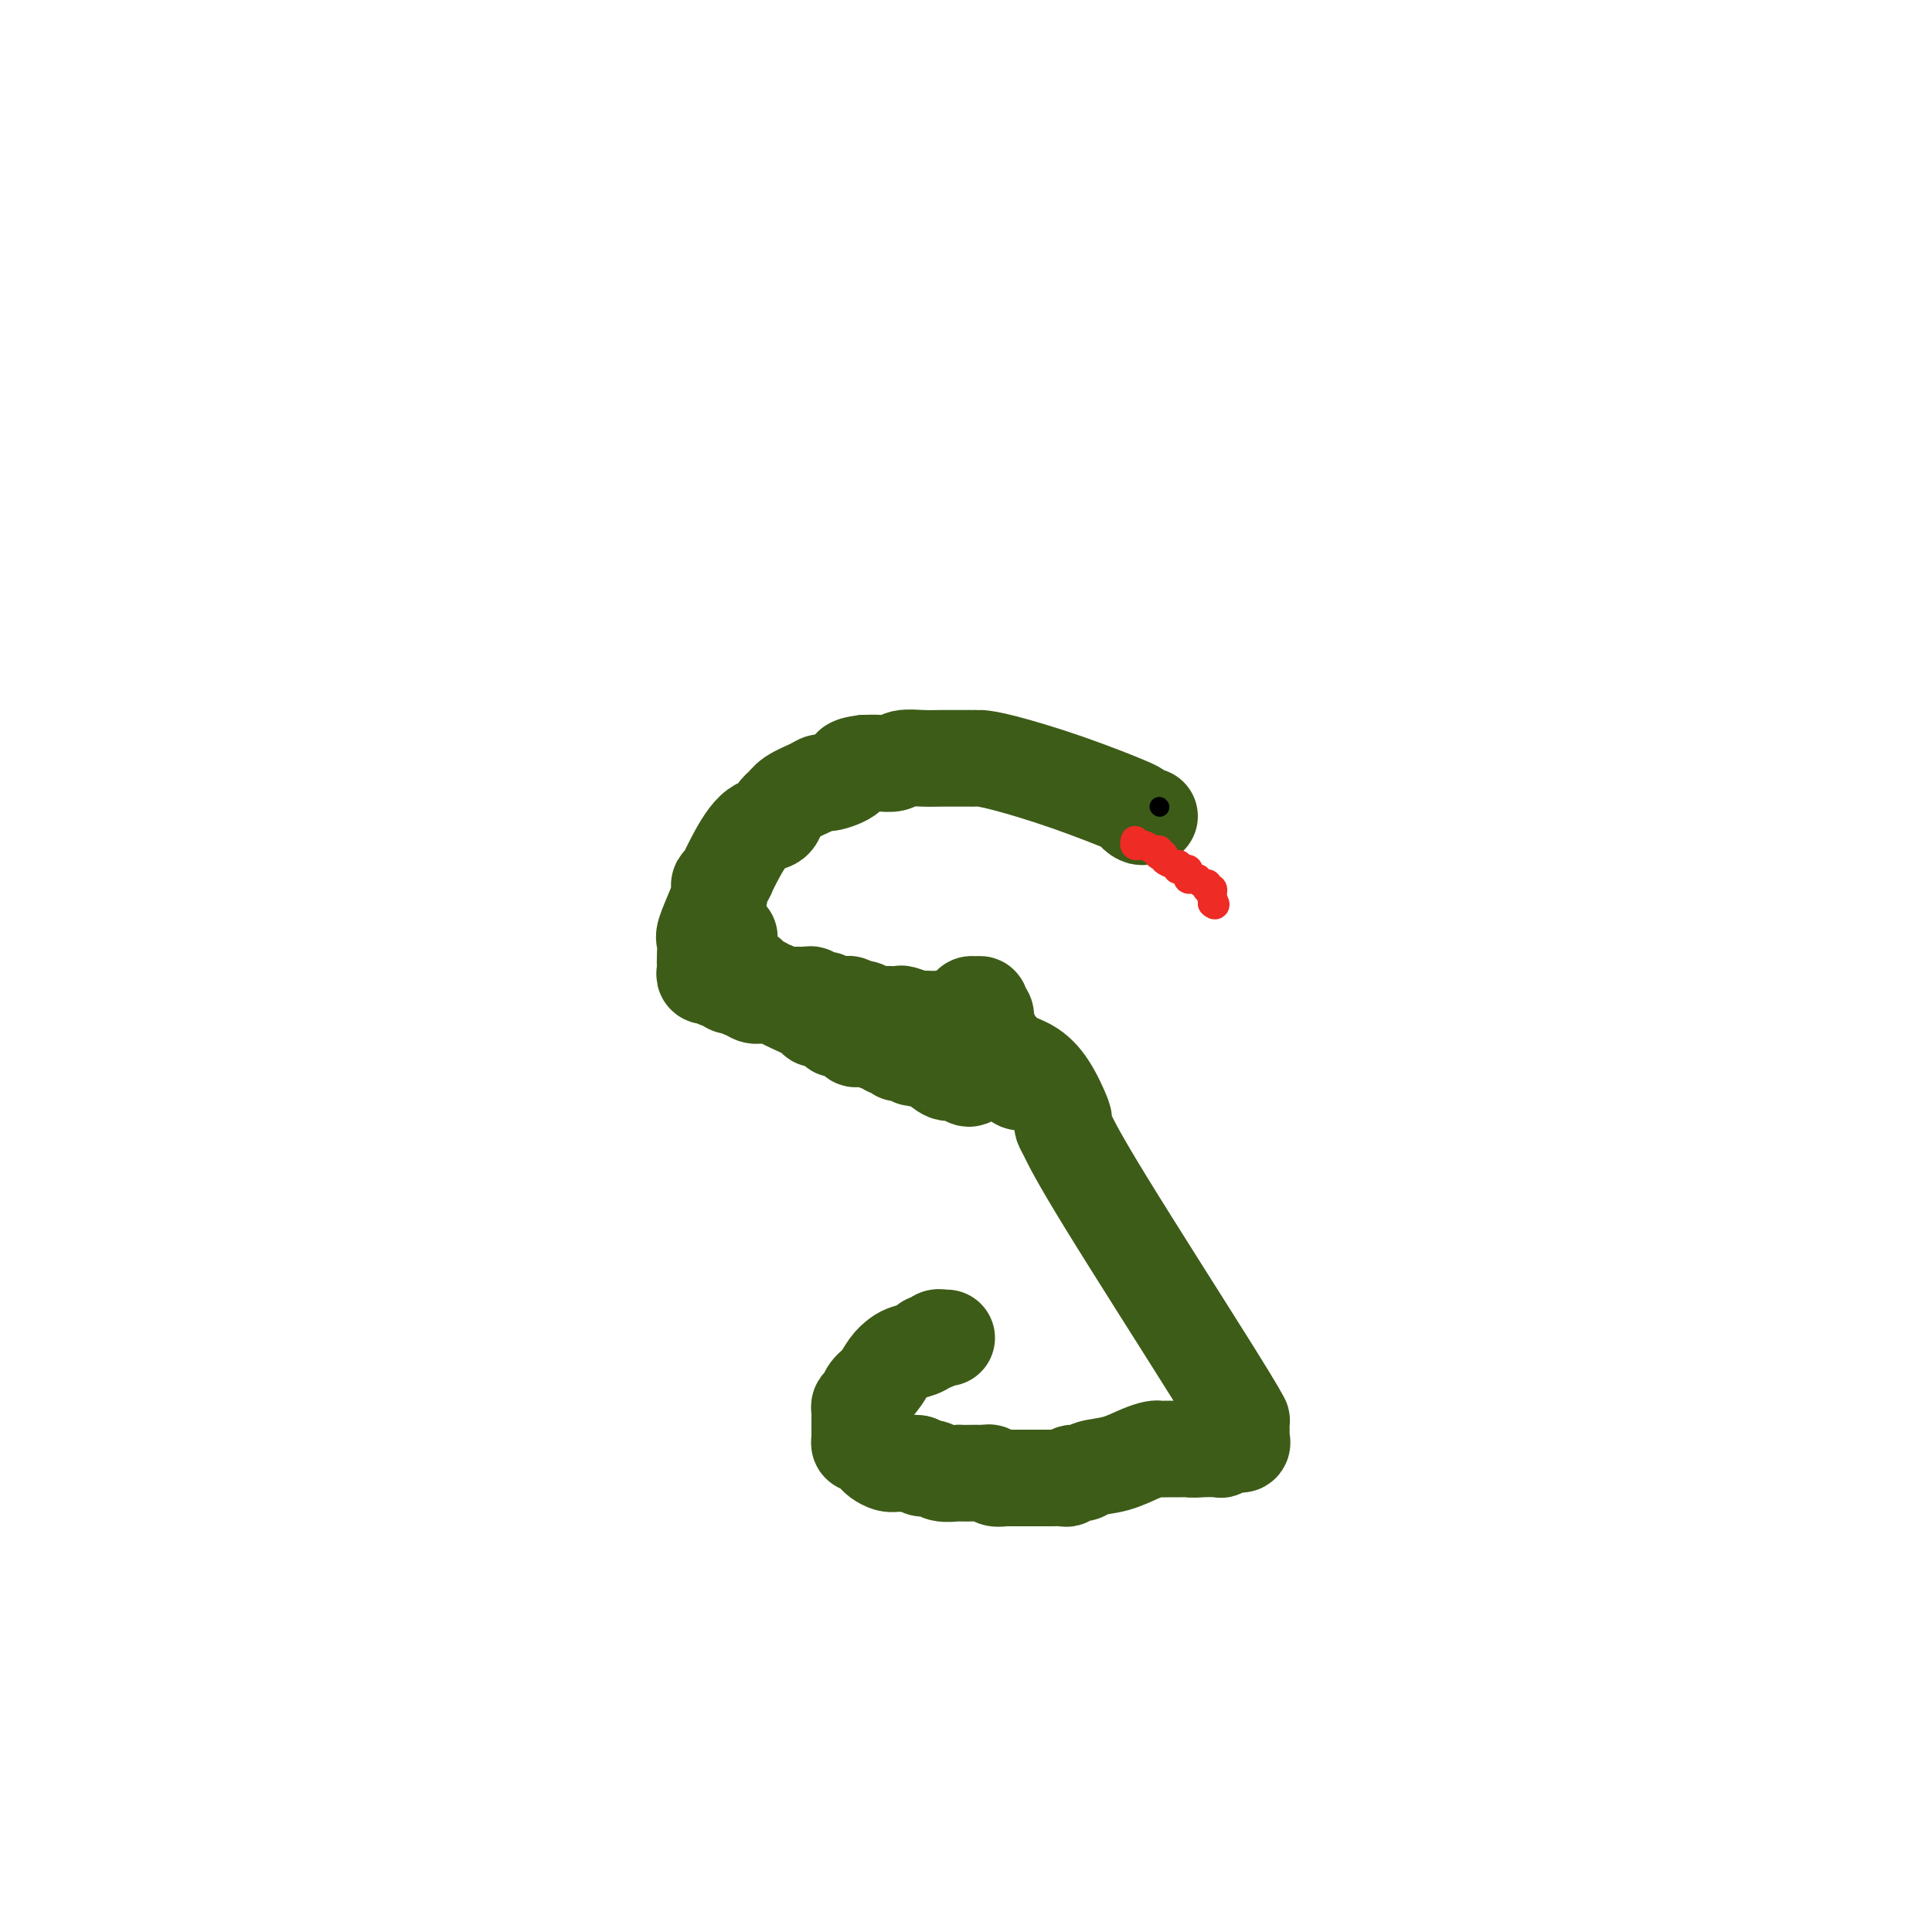
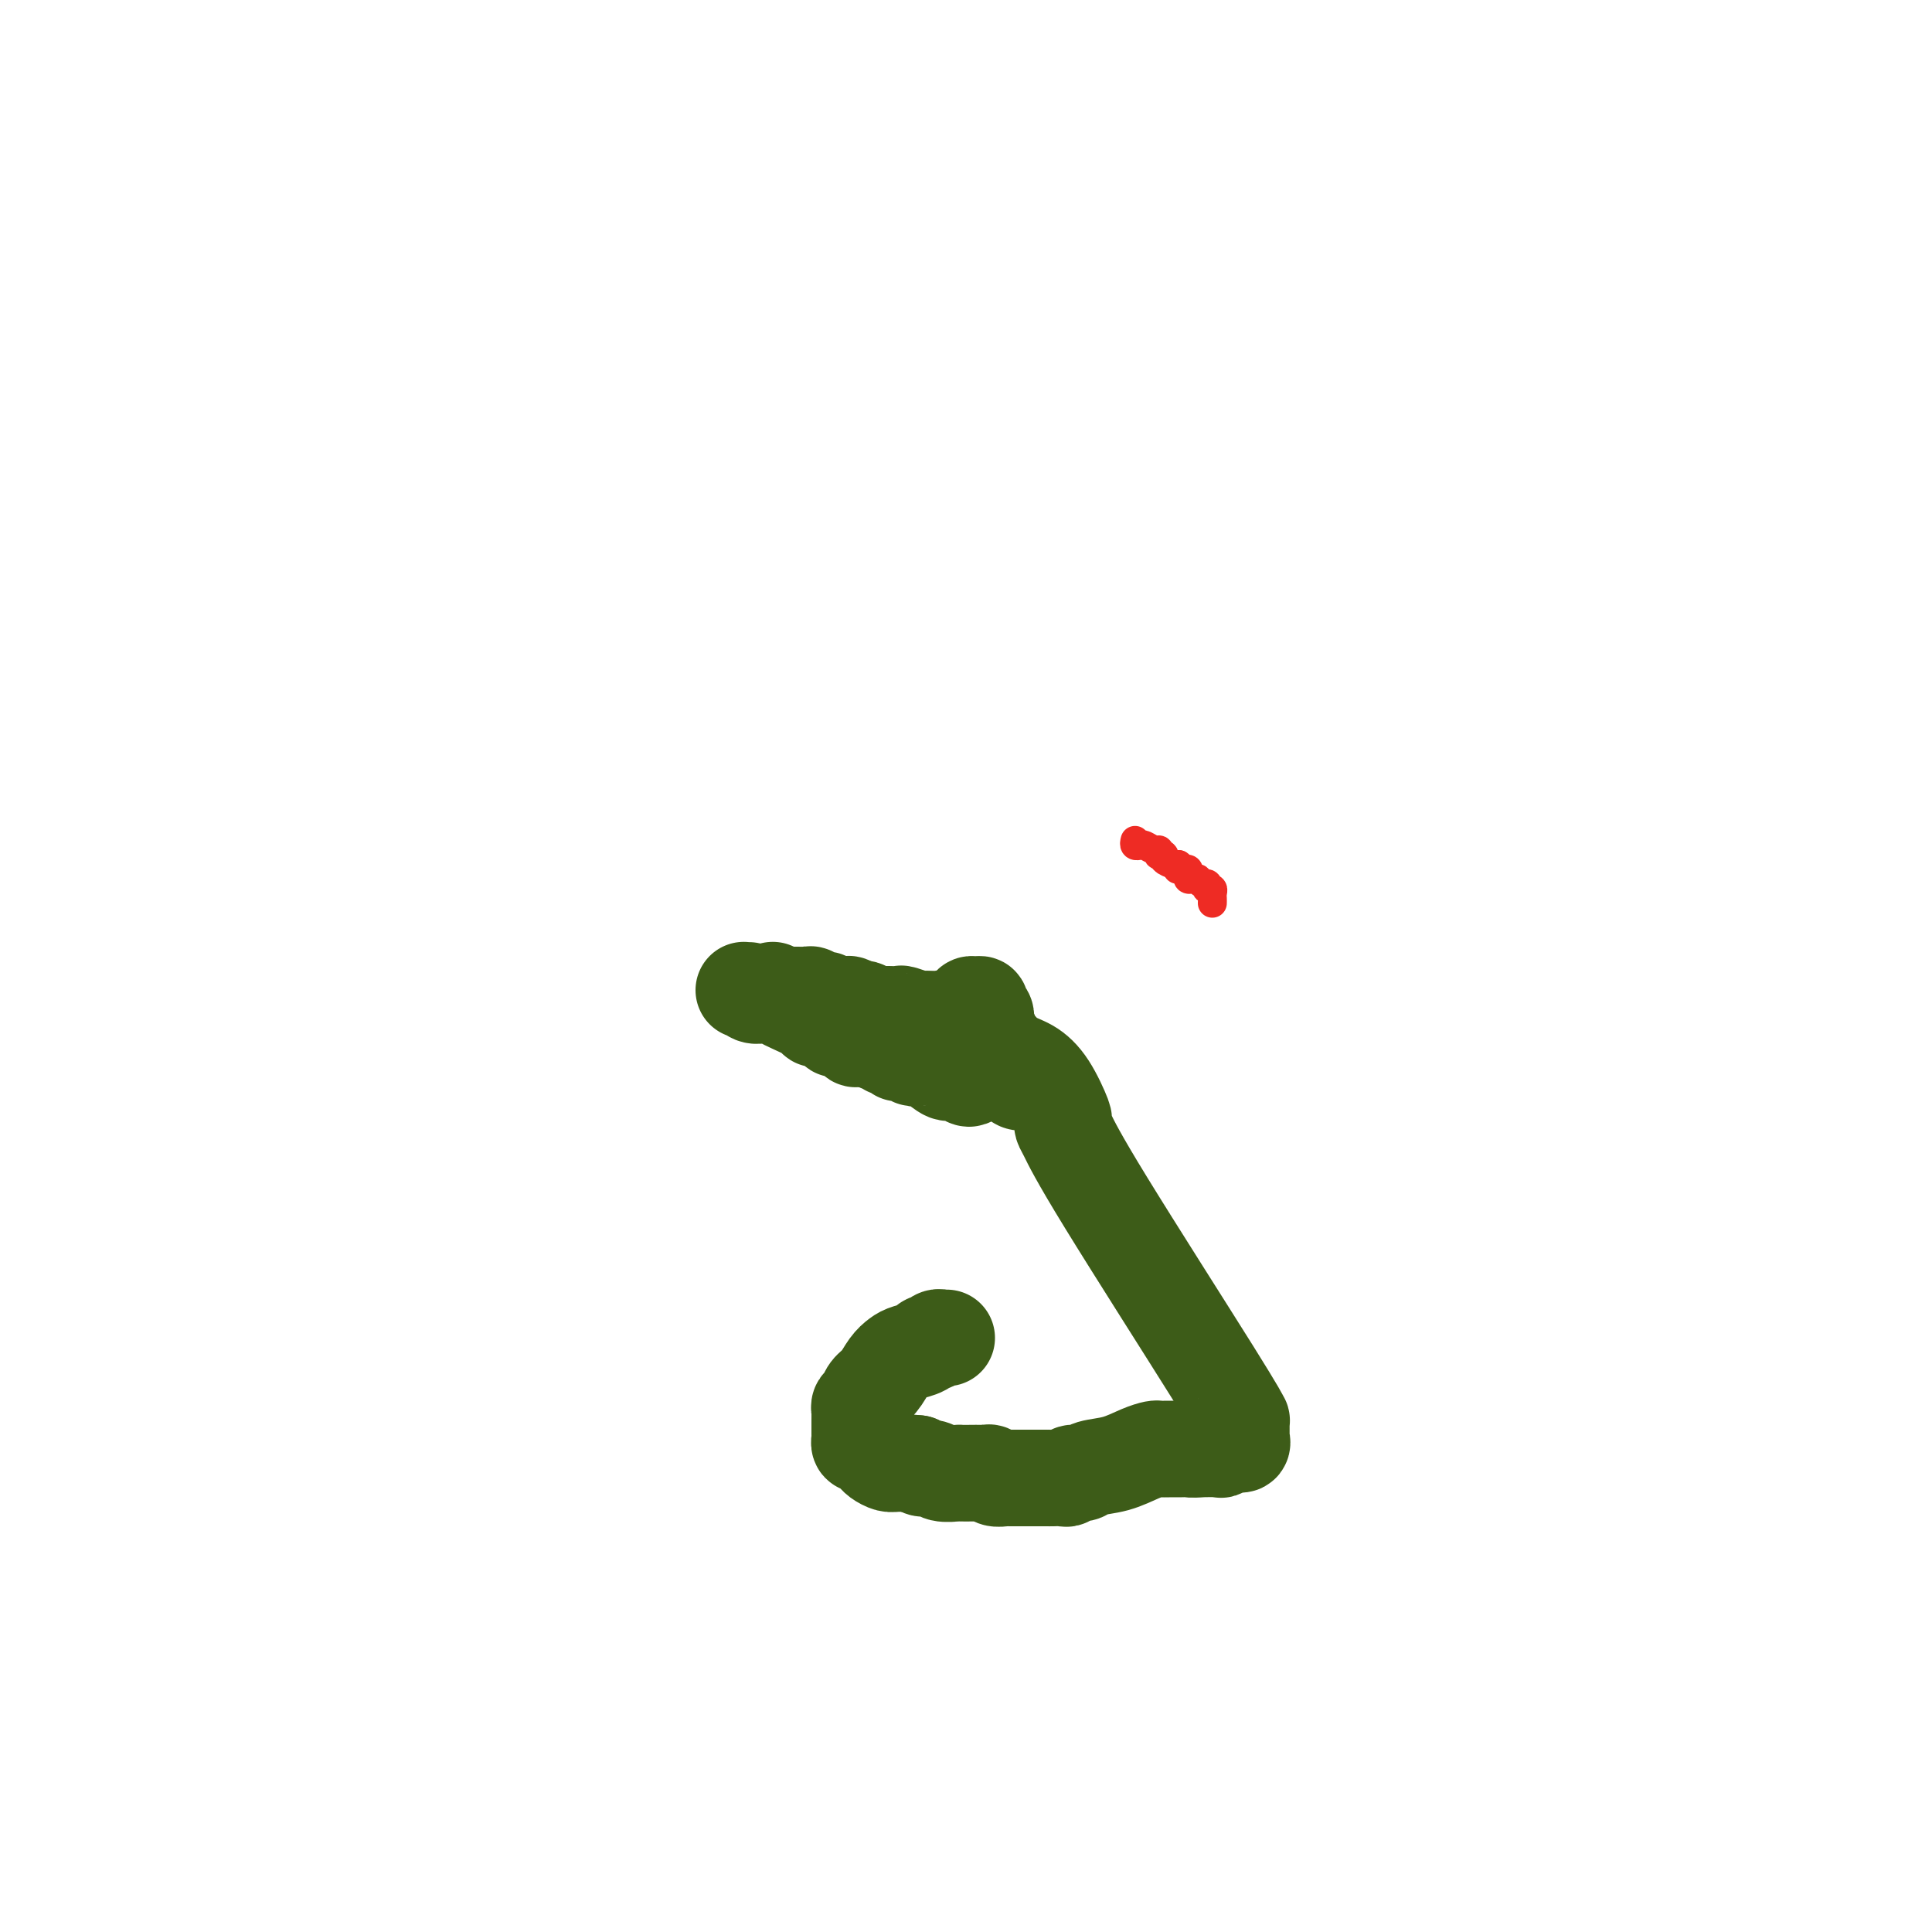
<svg xmlns="http://www.w3.org/2000/svg" viewBox="0 0 400 400" version="1.1">
  <g fill="none" stroke="#3D5C18" stroke-width="20" stroke-linecap="round" stroke-linejoin="round">
-     <path d="M238,169c-0.353,-0.031 -0.706,-0.062 -1,0c-0.294,0.062 -0.528,0.217 -1,0c-0.472,-0.217 -1.181,-0.804 -1,-1c0.181,-0.196 1.251,0.000 -1,-1c-2.251,-1.000 -7.822,-3.196 -13,-5c-5.178,-1.804 -9.964,-3.215 -13,-4c-3.036,-0.785 -4.321,-0.942 -5,-1c-0.679,-0.058 -0.750,-0.016 -1,0c-0.250,0.016 -0.677,0.004 -1,0c-0.323,-0.004 -0.541,-0.002 -1,0c-0.459,0.002 -1.158,0.004 -2,0c-0.842,-0.004 -1.828,-0.015 -3,0c-1.172,0.015 -2.529,0.057 -4,0c-1.471,-0.057 -3.054,-0.211 -4,0c-0.946,0.211 -1.255,0.788 -2,1c-0.745,0.212 -1.927,0.061 -3,0c-1.073,-0.061 -2.036,-0.030 -3,0" />
-     <path d="M179,158c-4.177,0.484 -2.621,1.193 -3,2c-0.379,0.807 -2.693,1.712 -4,2c-1.307,0.288 -1.608,-0.040 -2,0c-0.392,0.040 -0.876,0.449 -2,1c-1.124,0.551 -2.887,1.246 -4,2c-1.113,0.754 -1.576,1.567 -2,2c-0.424,0.433 -0.807,0.484 -1,1c-0.193,0.516 -0.194,1.495 -1,2c-0.806,0.505 -2.415,0.534 -4,2c-1.585,1.466 -3.146,4.367 -4,6c-0.854,1.633 -0.999,1.996 -1,2c-0.001,0.004 0.144,-0.351 0,0c-0.144,0.351 -0.576,1.407 -1,2c-0.424,0.593 -0.839,0.723 -1,1c-0.161,0.277 -0.068,0.702 0,1c0.068,0.298 0.109,0.467 0,1c-0.109,0.533 -0.369,1.428 -1,3c-0.631,1.572 -1.633,3.822 -2,5c-0.367,1.178 -0.100,1.286 0,2c0.100,0.714 0.031,2.034 0,3c-0.031,0.966 -0.024,1.578 0,2c0.024,0.422 0.066,0.653 0,1c-0.066,0.347 -0.239,0.810 0,1c0.239,0.190 0.890,0.107 1,0c0.110,-0.107 -0.321,-0.239 0,0c0.321,0.239 1.396,0.848 2,1c0.604,0.152 0.739,-0.153 1,0c0.261,0.153 0.647,0.763 1,1c0.353,0.237 0.672,0.102 1,0c0.328,-0.102 0.665,-0.172 1,0c0.335,0.172 0.667,0.586 1,1" />
    <path d="M154,205c1.432,0.558 1.013,-0.048 1,0c-0.013,0.048 0.381,0.748 1,1c0.619,0.252 1.462,0.055 2,0c0.538,-0.055 0.772,0.030 1,0c0.228,-0.030 0.452,-0.176 1,0c0.548,0.176 1.420,0.673 2,1c0.580,0.327 0.867,0.483 2,1c1.133,0.517 3.112,1.396 4,2c0.888,0.604 0.686,0.933 1,1c0.314,0.067 1.145,-0.127 2,0c0.855,0.127 1.734,0.574 2,1c0.266,0.426 -0.083,0.831 0,1c0.083,0.169 0.596,0.102 1,0c0.404,-0.102 0.700,-0.237 1,0c0.300,0.237 0.605,0.848 1,1c0.395,0.152 0.879,-0.155 1,0c0.121,0.155 -0.123,0.774 0,1c0.123,0.226 0.611,0.061 1,0c0.389,-0.061 0.679,-0.016 1,0c0.321,0.016 0.674,0.004 1,0c0.326,-0.004 0.626,-0.001 1,0c0.374,0.001 0.821,0.000 1,0c0.179,-0.000 0.089,-0.000 0,0" />
    <path d="M182,215c4.290,1.769 1.013,1.191 0,1c-1.013,-0.191 0.236,0.005 1,0c0.764,-0.005 1.044,-0.213 1,0c-0.044,0.213 -0.411,0.846 0,1c0.411,0.154 1.600,-0.169 2,0c0.400,0.169 0.011,0.832 0,1c-0.011,0.168 0.357,-0.157 1,0c0.643,0.157 1.561,0.798 2,1c0.439,0.202 0.399,-0.033 1,0c0.601,0.033 1.845,0.334 3,1c1.155,0.666 2.222,1.698 3,2c0.778,0.302 1.266,-0.126 2,0c0.734,0.126 1.713,0.806 2,1c0.287,0.194 -0.119,-0.098 0,0c0.119,0.098 0.764,0.587 1,0c0.236,-0.587 0.063,-2.251 0,-4c-0.063,-1.749 -0.018,-3.583 0,-5c0.018,-1.417 0.007,-2.418 0,-3c-0.007,-0.582 -0.012,-0.745 0,-1c0.012,-0.255 0.041,-0.601 0,-1c-0.041,-0.399 -0.151,-0.850 0,-1c0.151,-0.150 0.562,0.002 1,0c0.438,-0.002 0.902,-0.159 1,0c0.098,0.159 -0.170,0.634 0,1c0.170,0.366 0.778,0.623 1,1c0.222,0.377 0.060,0.874 0,1c-0.060,0.126 -0.016,-0.120 0,0c0.016,0.120 0.005,0.606 0,1c-0.005,0.394 -0.002,0.697 0,1" />
    <path d="M204,213c0.689,0.938 0.911,0.783 1,1c0.089,0.217 0.046,0.806 0,1c-0.046,0.194 -0.095,-0.005 0,0c0.095,0.005 0.334,0.216 1,1c0.666,0.784 1.758,2.143 3,3c1.242,0.857 2.634,1.214 4,2c1.366,0.786 2.707,2.003 4,4c1.293,1.997 2.538,4.776 3,6c0.462,1.224 0.141,0.894 0,1c-0.141,0.106 -0.101,0.649 0,1c0.101,0.351 0.262,0.510 1,2c0.738,1.490 2.054,4.311 8,14c5.946,9.689 16.521,26.245 22,35c5.479,8.755 5.860,9.707 6,10c0.140,0.293 0.038,-0.075 0,0c-0.038,0.075 -0.010,0.593 0,1c0.010,0.407 0.004,0.701 0,1c-0.004,0.299 -0.007,0.601 0,1c0.007,0.399 0.023,0.895 0,1c-0.023,0.105 -0.084,-0.182 0,0c0.084,0.182 0.313,0.833 0,1c-0.313,0.167 -1.166,-0.151 -2,0c-0.834,0.151 -1.648,0.771 -2,1c-0.352,0.229 -0.244,0.065 -1,0c-0.756,-0.065 -2.378,-0.033 -4,0" />
    <path d="M248,300c-1.439,0.155 -1.536,0.041 -2,0c-0.464,-0.041 -1.295,-0.009 -2,0c-0.705,0.009 -1.285,-0.005 -2,0c-0.715,0.005 -1.564,0.028 -2,0c-0.436,-0.028 -0.459,-0.109 -1,0c-0.541,0.109 -1.602,0.406 -3,1c-1.398,0.594 -3.134,1.483 -5,2c-1.866,0.517 -3.861,0.660 -5,1c-1.139,0.340 -1.422,0.876 -2,1c-0.578,0.124 -1.451,-0.163 -2,0c-0.549,0.163 -0.772,0.776 -1,1c-0.228,0.224 -0.459,0.060 -1,0c-0.541,-0.060 -1.391,-0.016 -2,0c-0.609,0.016 -0.978,0.004 -1,0c-0.022,-0.004 0.302,-0.001 0,0c-0.302,0.001 -1.232,0.000 -2,0c-0.768,-0.000 -1.375,0.001 -2,0c-0.625,-0.001 -1.266,-0.004 -2,0c-0.734,0.004 -1.559,0.015 -2,0c-0.441,-0.015 -0.499,-0.057 -1,0c-0.501,0.057 -1.446,0.211 -2,0c-0.554,-0.211 -0.716,-0.789 -1,-1c-0.284,-0.211 -0.690,-0.057 -1,0c-0.310,0.057 -0.524,0.016 -1,0c-0.476,-0.016 -1.216,-0.008 -2,0c-0.784,0.008 -1.614,0.017 -2,0c-0.386,-0.017 -0.327,-0.060 -1,0c-0.673,0.060 -2.077,0.222 -3,0c-0.923,-0.222 -1.364,-0.829 -2,-1c-0.636,-0.171 -1.467,0.094 -2,0c-0.533,-0.094 -0.766,-0.547 -1,-1" />
    <path d="M190,303c-4.688,-0.461 -2.408,-0.112 -2,0c0.408,0.112 -1.057,-0.011 -2,0c-0.943,0.011 -1.366,0.157 -2,0c-0.634,-0.157 -1.480,-0.615 -2,-1c-0.520,-0.385 -0.714,-0.696 -1,-1c-0.286,-0.304 -0.665,-0.603 -1,-1c-0.335,-0.397 -0.626,-0.894 -1,-1c-0.374,-0.106 -0.832,0.179 -1,0c-0.168,-0.179 -0.045,-0.821 0,-1c0.045,-0.179 0.012,0.106 0,0c-0.012,-0.106 -0.003,-0.602 0,-1c0.003,-0.398 0.001,-0.698 0,-1c-0.001,-0.302 0.000,-0.606 0,-1c-0.000,-0.394 -0.001,-0.879 0,-1c0.001,-0.121 0.003,0.123 0,0c-0.003,-0.123 -0.013,-0.614 0,-1c0.013,-0.386 0.048,-0.669 0,-1c-0.048,-0.331 -0.179,-0.711 0,-1c0.179,-0.289 0.667,-0.487 1,-1c0.333,-0.513 0.511,-1.342 1,-2c0.489,-0.658 1.290,-1.146 2,-2c0.710,-0.854 1.328,-2.075 2,-3c0.672,-0.925 1.399,-1.553 2,-2c0.601,-0.447 1.078,-0.712 2,-1c0.922,-0.288 2.289,-0.599 3,-1c0.711,-0.401 0.764,-0.892 1,-1c0.236,-0.108 0.654,0.167 1,0c0.346,-0.167 0.618,-0.777 1,-1c0.382,-0.223 0.872,-0.060 1,0c0.128,0.060 -0.106,0.017 0,0c0.106,-0.017 0.553,-0.009 1,0" />
    <path d="M211,224c0.506,-0.026 1.013,-0.053 1,0c-0.013,0.053 -0.545,0.184 -1,0c-0.455,-0.184 -0.834,-0.685 -1,-1c-0.166,-0.315 -0.121,-0.446 -1,-1c-0.879,-0.554 -2.683,-1.531 -4,-3c-1.317,-1.469 -2.146,-3.430 -3,-4c-0.854,-0.570 -1.734,0.249 -2,0c-0.266,-0.249 0.082,-1.567 0,-2c-0.082,-0.433 -0.595,0.019 -1,0c-0.405,-0.019 -0.703,-0.510 -1,-1" />
    <path d="M198,212c-2.194,-1.796 -1.180,-0.285 -1,0c0.180,0.285 -0.475,-0.656 -1,-1c-0.525,-0.344 -0.918,-0.093 -1,0c-0.082,0.093 0.149,0.026 0,0c-0.149,-0.026 -0.678,-0.011 -1,0c-0.322,0.011 -0.438,0.017 -1,0c-0.562,-0.017 -1.569,-0.057 -2,0c-0.431,0.057 -0.286,0.211 -1,0c-0.714,-0.211 -2.286,-0.789 -3,-1c-0.714,-0.211 -0.569,-0.057 -1,0c-0.431,0.057 -1.439,0.015 -2,0c-0.561,-0.015 -0.675,-0.004 -1,0c-0.325,0.004 -0.862,0.002 -1,0c-0.138,-0.002 0.121,-0.004 0,0c-0.121,0.004 -0.624,0.015 -1,0c-0.376,-0.015 -0.627,-0.056 -1,0c-0.373,0.056 -0.870,0.207 -1,0c-0.130,-0.207 0.106,-0.774 0,-1c-0.106,-0.226 -0.553,-0.113 -1,0" />
    <path d="M178,209c-3.333,-0.480 -1.666,-0.181 -1,0c0.666,0.181 0.332,0.244 0,0c-0.332,-0.244 -0.662,-0.797 -1,-1c-0.338,-0.203 -0.686,-0.058 -1,0c-0.314,0.058 -0.595,0.030 -1,0c-0.405,-0.030 -0.934,-0.061 -1,0c-0.066,0.061 0.332,0.213 0,0c-0.332,-0.213 -1.395,-0.793 -2,-1c-0.605,-0.207 -0.754,-0.041 -1,0c-0.246,0.041 -0.591,-0.041 -1,0c-0.409,0.041 -0.883,0.207 -1,0c-0.117,-0.207 0.122,-0.788 0,-1c-0.122,-0.212 -0.605,-0.057 -1,0c-0.395,0.057 -0.701,0.015 -1,0c-0.299,-0.015 -0.591,-0.004 -1,0c-0.409,0.004 -0.936,0.002 -1,0c-0.064,-0.002 0.337,-0.003 0,0c-0.337,0.003 -1.410,0.011 -2,0c-0.590,-0.011 -0.697,-0.041 -1,0c-0.303,0.041 -0.801,0.155 -1,0c-0.199,-0.155 -0.100,-0.577 0,-1" />
-     <path d="M160,205c-2.947,-0.636 -1.314,-0.226 -1,0c0.314,0.226 -0.690,0.267 -1,0c-0.310,-0.267 0.076,-0.842 0,-1c-0.076,-0.158 -0.613,0.102 -1,0c-0.387,-0.102 -0.624,-0.567 -1,-1c-0.376,-0.433 -0.889,-0.833 -1,-1c-0.111,-0.167 0.182,-0.101 0,0c-0.182,0.101 -0.837,0.238 -1,0c-0.163,-0.238 0.168,-0.852 0,-1c-0.168,-0.148 -0.833,0.171 -1,0c-0.167,-0.171 0.166,-0.833 0,-1c-0.166,-0.167 -0.829,0.162 -1,0c-0.171,-0.162 0.150,-0.814 0,-1c-0.150,-0.186 -0.772,0.095 -1,0c-0.228,-0.095 -0.061,-0.564 0,-1c0.061,-0.436 0.016,-0.837 0,-1c-0.016,-0.163 -0.004,-0.086 0,0c0.004,0.086 0.001,0.180 0,0c-0.001,-0.180 -0.000,-0.636 0,-1c0.000,-0.364 0.000,-0.636 0,-1c-0.000,-0.364 -0.000,-0.818 0,-1c0.000,-0.182 0.000,-0.091 0,0" />
  </g>
  <g fill="none" stroke="#EE2B24" stroke-width="6" stroke-linecap="round" stroke-linejoin="round">
    <path d="M235,174c-0.097,0.414 -0.194,0.828 0,1c0.194,0.172 0.679,0.102 1,0c0.321,-0.102 0.477,-0.237 1,0c0.523,0.237 1.412,0.847 2,1c0.588,0.153 0.874,-0.153 1,0c0.126,0.153 0.093,0.763 0,1c-0.093,0.237 -0.246,0.102 0,0c0.246,-0.102 0.891,-0.172 1,0c0.109,0.172 -0.317,0.585 0,1c0.317,0.415 1.376,0.833 2,1c0.624,0.167 0.812,0.084 1,0" />
    <path d="M244,179c1.404,1.001 0.415,1.003 0,1c-0.415,-0.003 -0.256,-0.011 0,0c0.256,0.011 0.607,0.041 1,0c0.393,-0.041 0.827,-0.154 1,0c0.173,0.154 0.084,0.576 0,1c-0.084,0.424 -0.163,0.850 0,1c0.163,0.150 0.569,0.025 1,0c0.431,-0.025 0.886,0.050 1,0c0.114,-0.050 -0.114,-0.223 0,0c0.114,0.223 0.570,0.844 1,1c0.430,0.156 0.833,-0.151 1,0c0.167,0.151 0.097,0.761 0,1c-0.097,0.239 -0.222,0.105 0,0c0.222,-0.105 0.792,-0.183 1,0c0.208,0.183 0.056,0.626 0,1c-0.056,0.374 -0.016,0.678 0,1c0.016,0.322 0.008,0.661 0,1" />
-     <path d="M251,187c1.089,1.022 0.311,-0.422 0,-1c-0.311,-0.578 -0.156,-0.289 0,0" />
  </g>
  <g fill="none" stroke="#000000" stroke-width="4" stroke-linecap="round" stroke-linejoin="round">
-     <path d="M240,167c0.000,0.000 0.100,0.100 0.1,0.1" />
-   </g>
+     </g>
</svg>